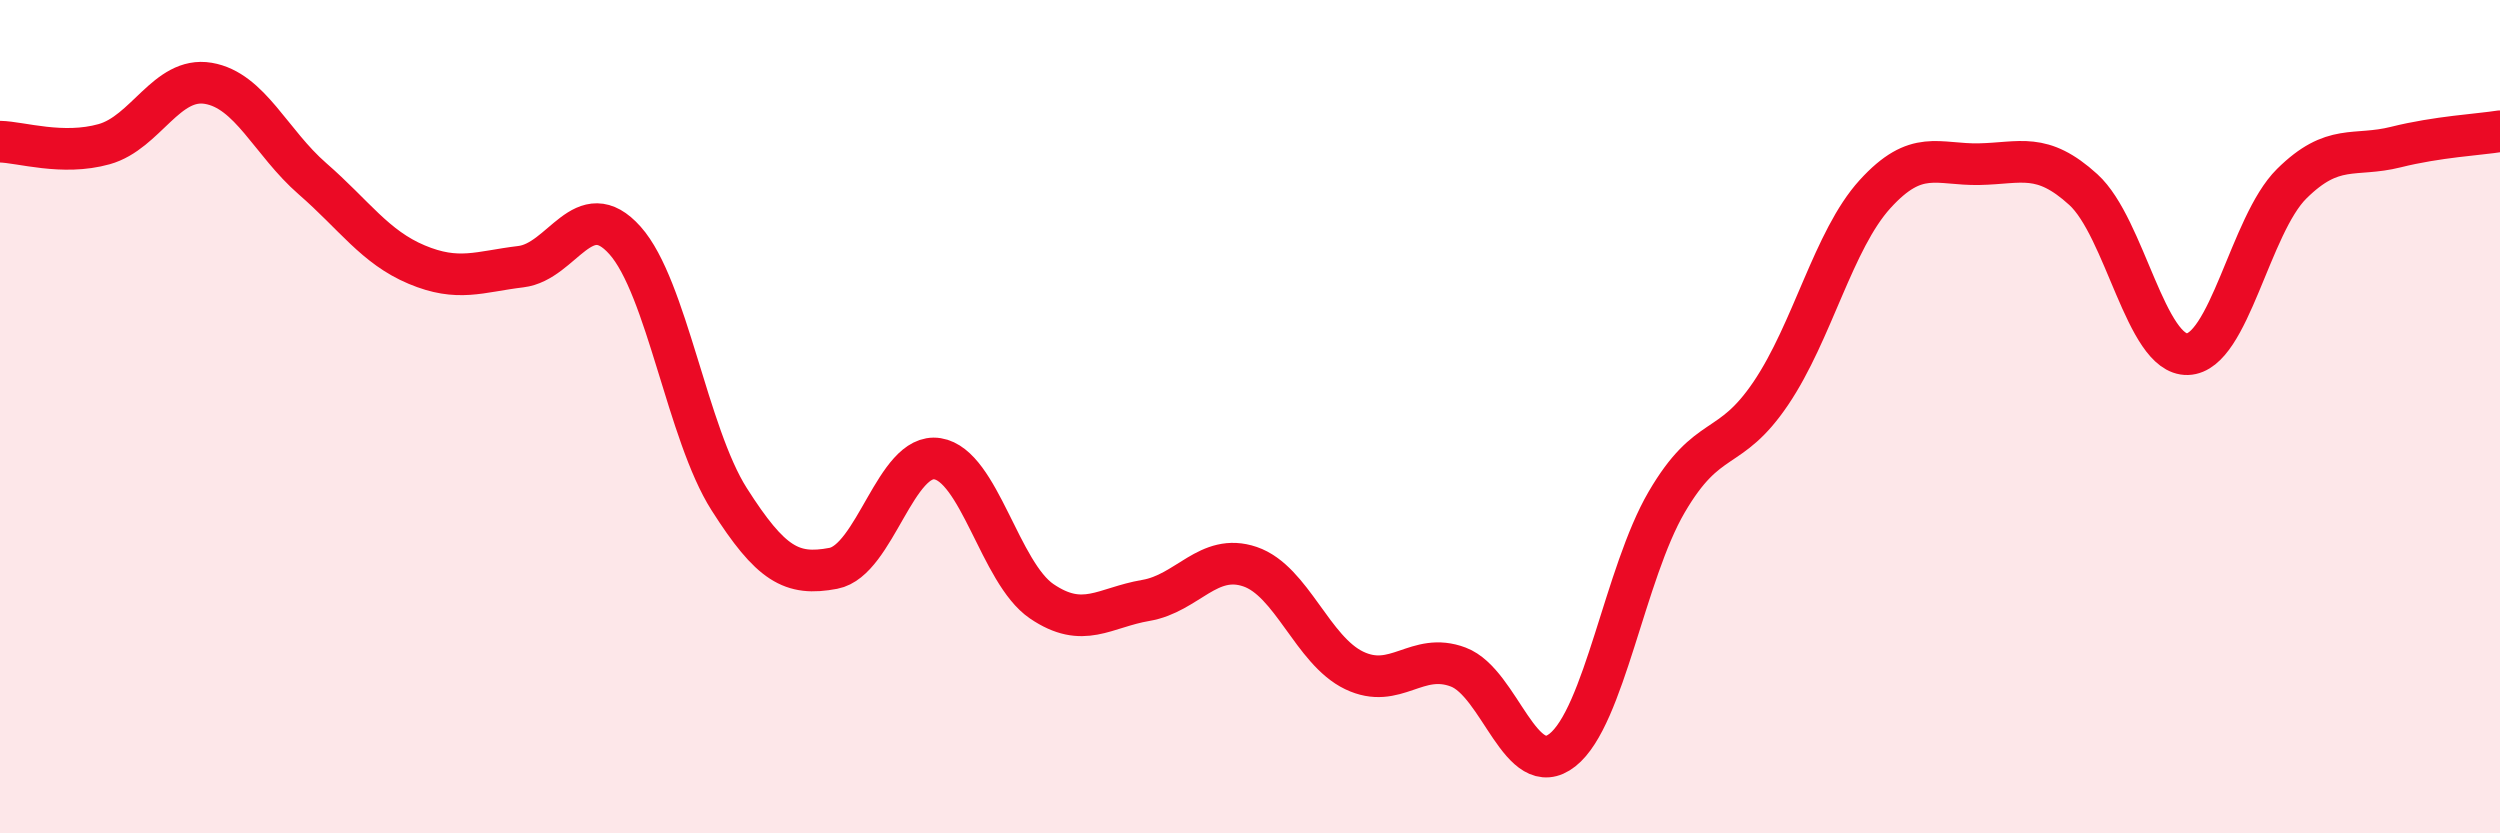
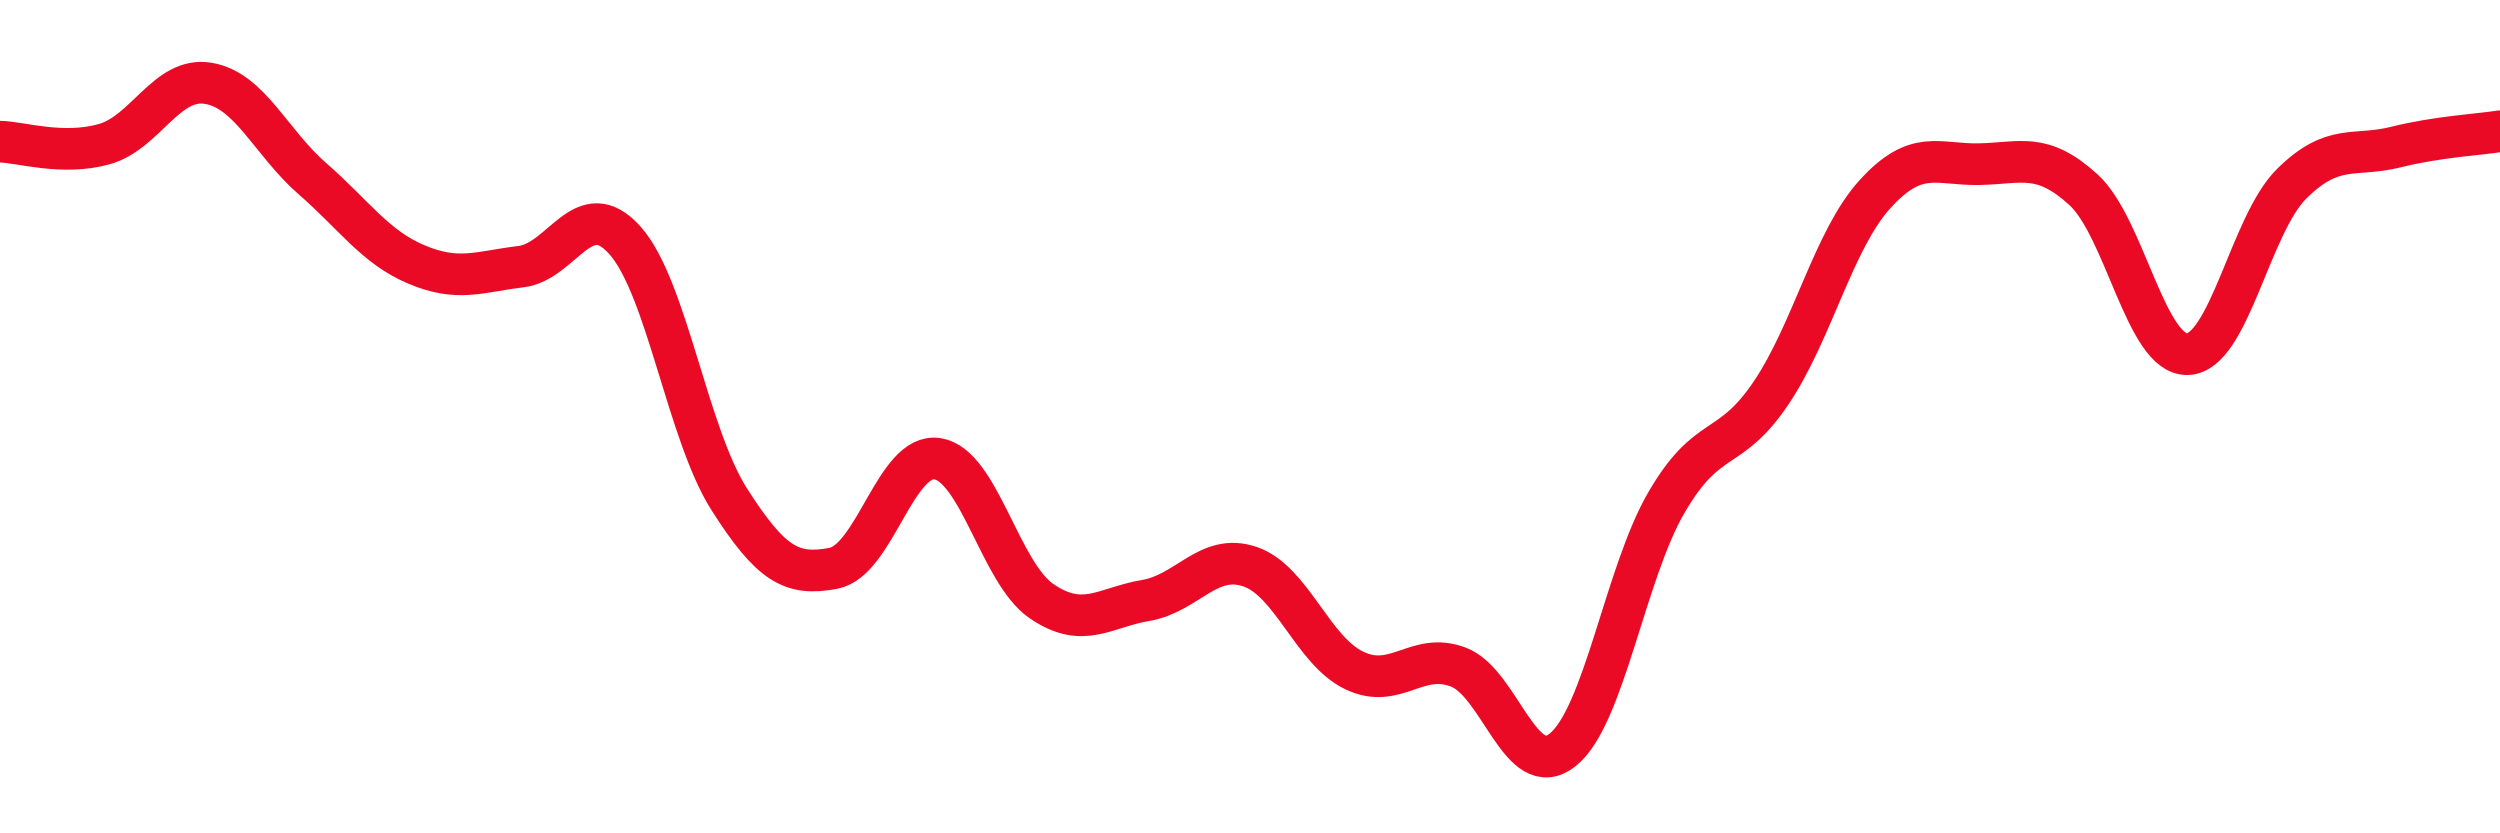
<svg xmlns="http://www.w3.org/2000/svg" width="60" height="20" viewBox="0 0 60 20">
-   <path d="M 0,3.4 C 0.5,3.41 1.5,3.74 2.5,3.46 C 3.5,3.18 4,1.83 5,2 C 6,2.17 6.5,3.42 7.5,4.29 C 8.5,5.16 9,5.93 10,6.35 C 11,6.77 11.5,6.52 12.5,6.4 C 13.5,6.28 14,4.65 15,5.77 C 16,6.89 16.5,10.41 17.5,11.98 C 18.5,13.55 19,13.83 20,13.64 C 21,13.45 21.5,10.85 22.5,11.01 C 23.5,11.17 24,13.75 25,14.43 C 26,15.11 26.5,14.58 27.5,14.41 C 28.5,14.24 29,13.26 30,13.6 C 31,13.94 31.5,15.61 32.5,16.09 C 33.5,16.57 34,15.63 35,16.01 C 36,16.39 36.5,18.79 37.5,18 C 38.5,17.21 39,13.76 40,12.05 C 41,10.34 41.5,10.92 42.5,9.44 C 43.5,7.96 44,5.76 45,4.66 C 46,3.56 46.5,3.96 47.5,3.94 C 48.5,3.92 49,3.64 50,4.55 C 51,5.46 51.5,8.53 52.5,8.5 C 53.5,8.47 54,5.4 55,4.41 C 56,3.42 56.5,3.78 57.5,3.53 C 58.5,3.28 59.5,3.23 60,3.15L60 20L0 20Z" fill="#EB0A25" opacity="0.1" stroke-linecap="round" stroke-linejoin="round" />
  <path d="M 0,3.4 C 0.5,3.41 1.5,3.74 2.5,3.46 C 3.5,3.18 4,1.83 5,2 C 6,2.17 6.5,3.42 7.5,4.29 C 8.5,5.16 9,5.93 10,6.35 C 11,6.77 11.5,6.52 12.5,6.4 C 13.5,6.28 14,4.65 15,5.77 C 16,6.89 16.5,10.41 17.5,11.98 C 18.5,13.55 19,13.83 20,13.64 C 21,13.45 21.5,10.85 22.5,11.01 C 23.5,11.17 24,13.75 25,14.43 C 26,15.11 26.5,14.58 27.5,14.41 C 28.5,14.24 29,13.26 30,13.6 C 31,13.94 31.5,15.61 32.5,16.09 C 33.5,16.57 34,15.63 35,16.01 C 36,16.39 36.5,18.79 37.5,18 C 38.5,17.21 39,13.76 40,12.05 C 41,10.34 41.5,10.92 42.5,9.44 C 43.5,7.96 44,5.76 45,4.66 C 46,3.56 46.5,3.96 47.5,3.94 C 48.5,3.92 49,3.64 50,4.55 C 51,5.46 51.5,8.53 52.5,8.5 C 53.5,8.47 54,5.4 55,4.41 C 56,3.42 56.5,3.78 57.5,3.53 C 58.5,3.28 59.5,3.23 60,3.15" stroke="#EB0A25" stroke-width="1" fill="none" stroke-linecap="round" stroke-linejoin="round" />
</svg>